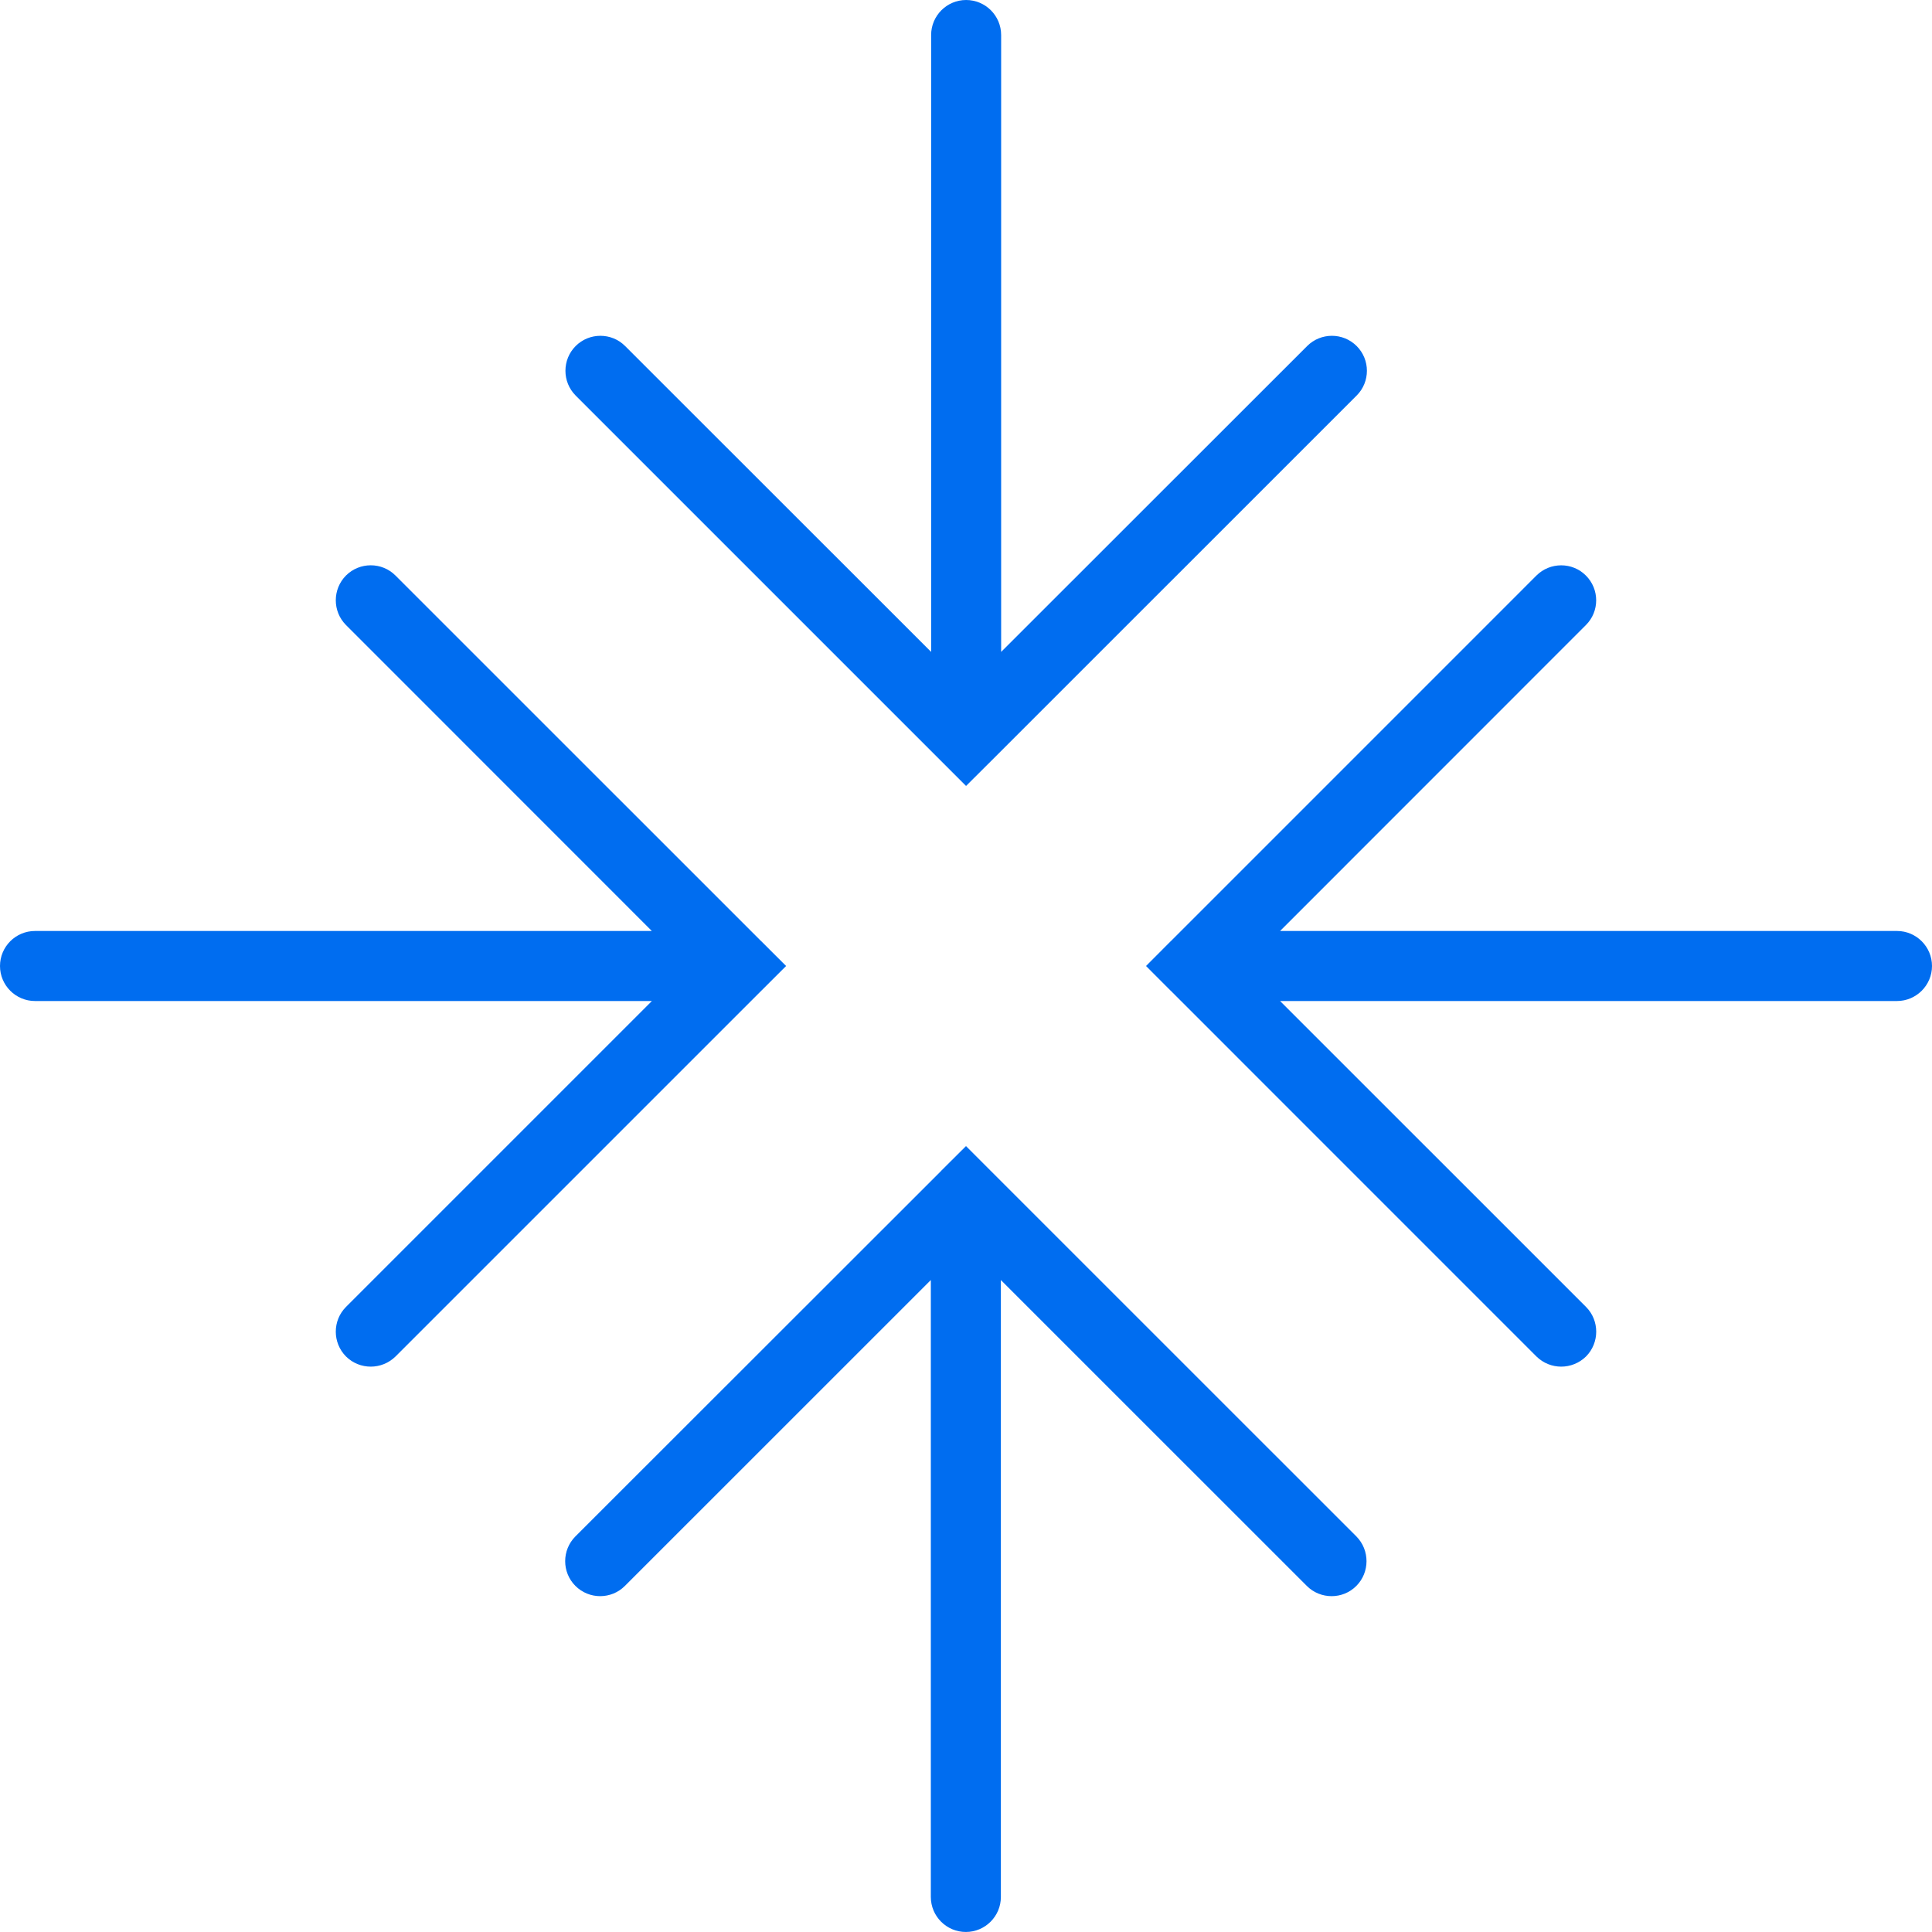
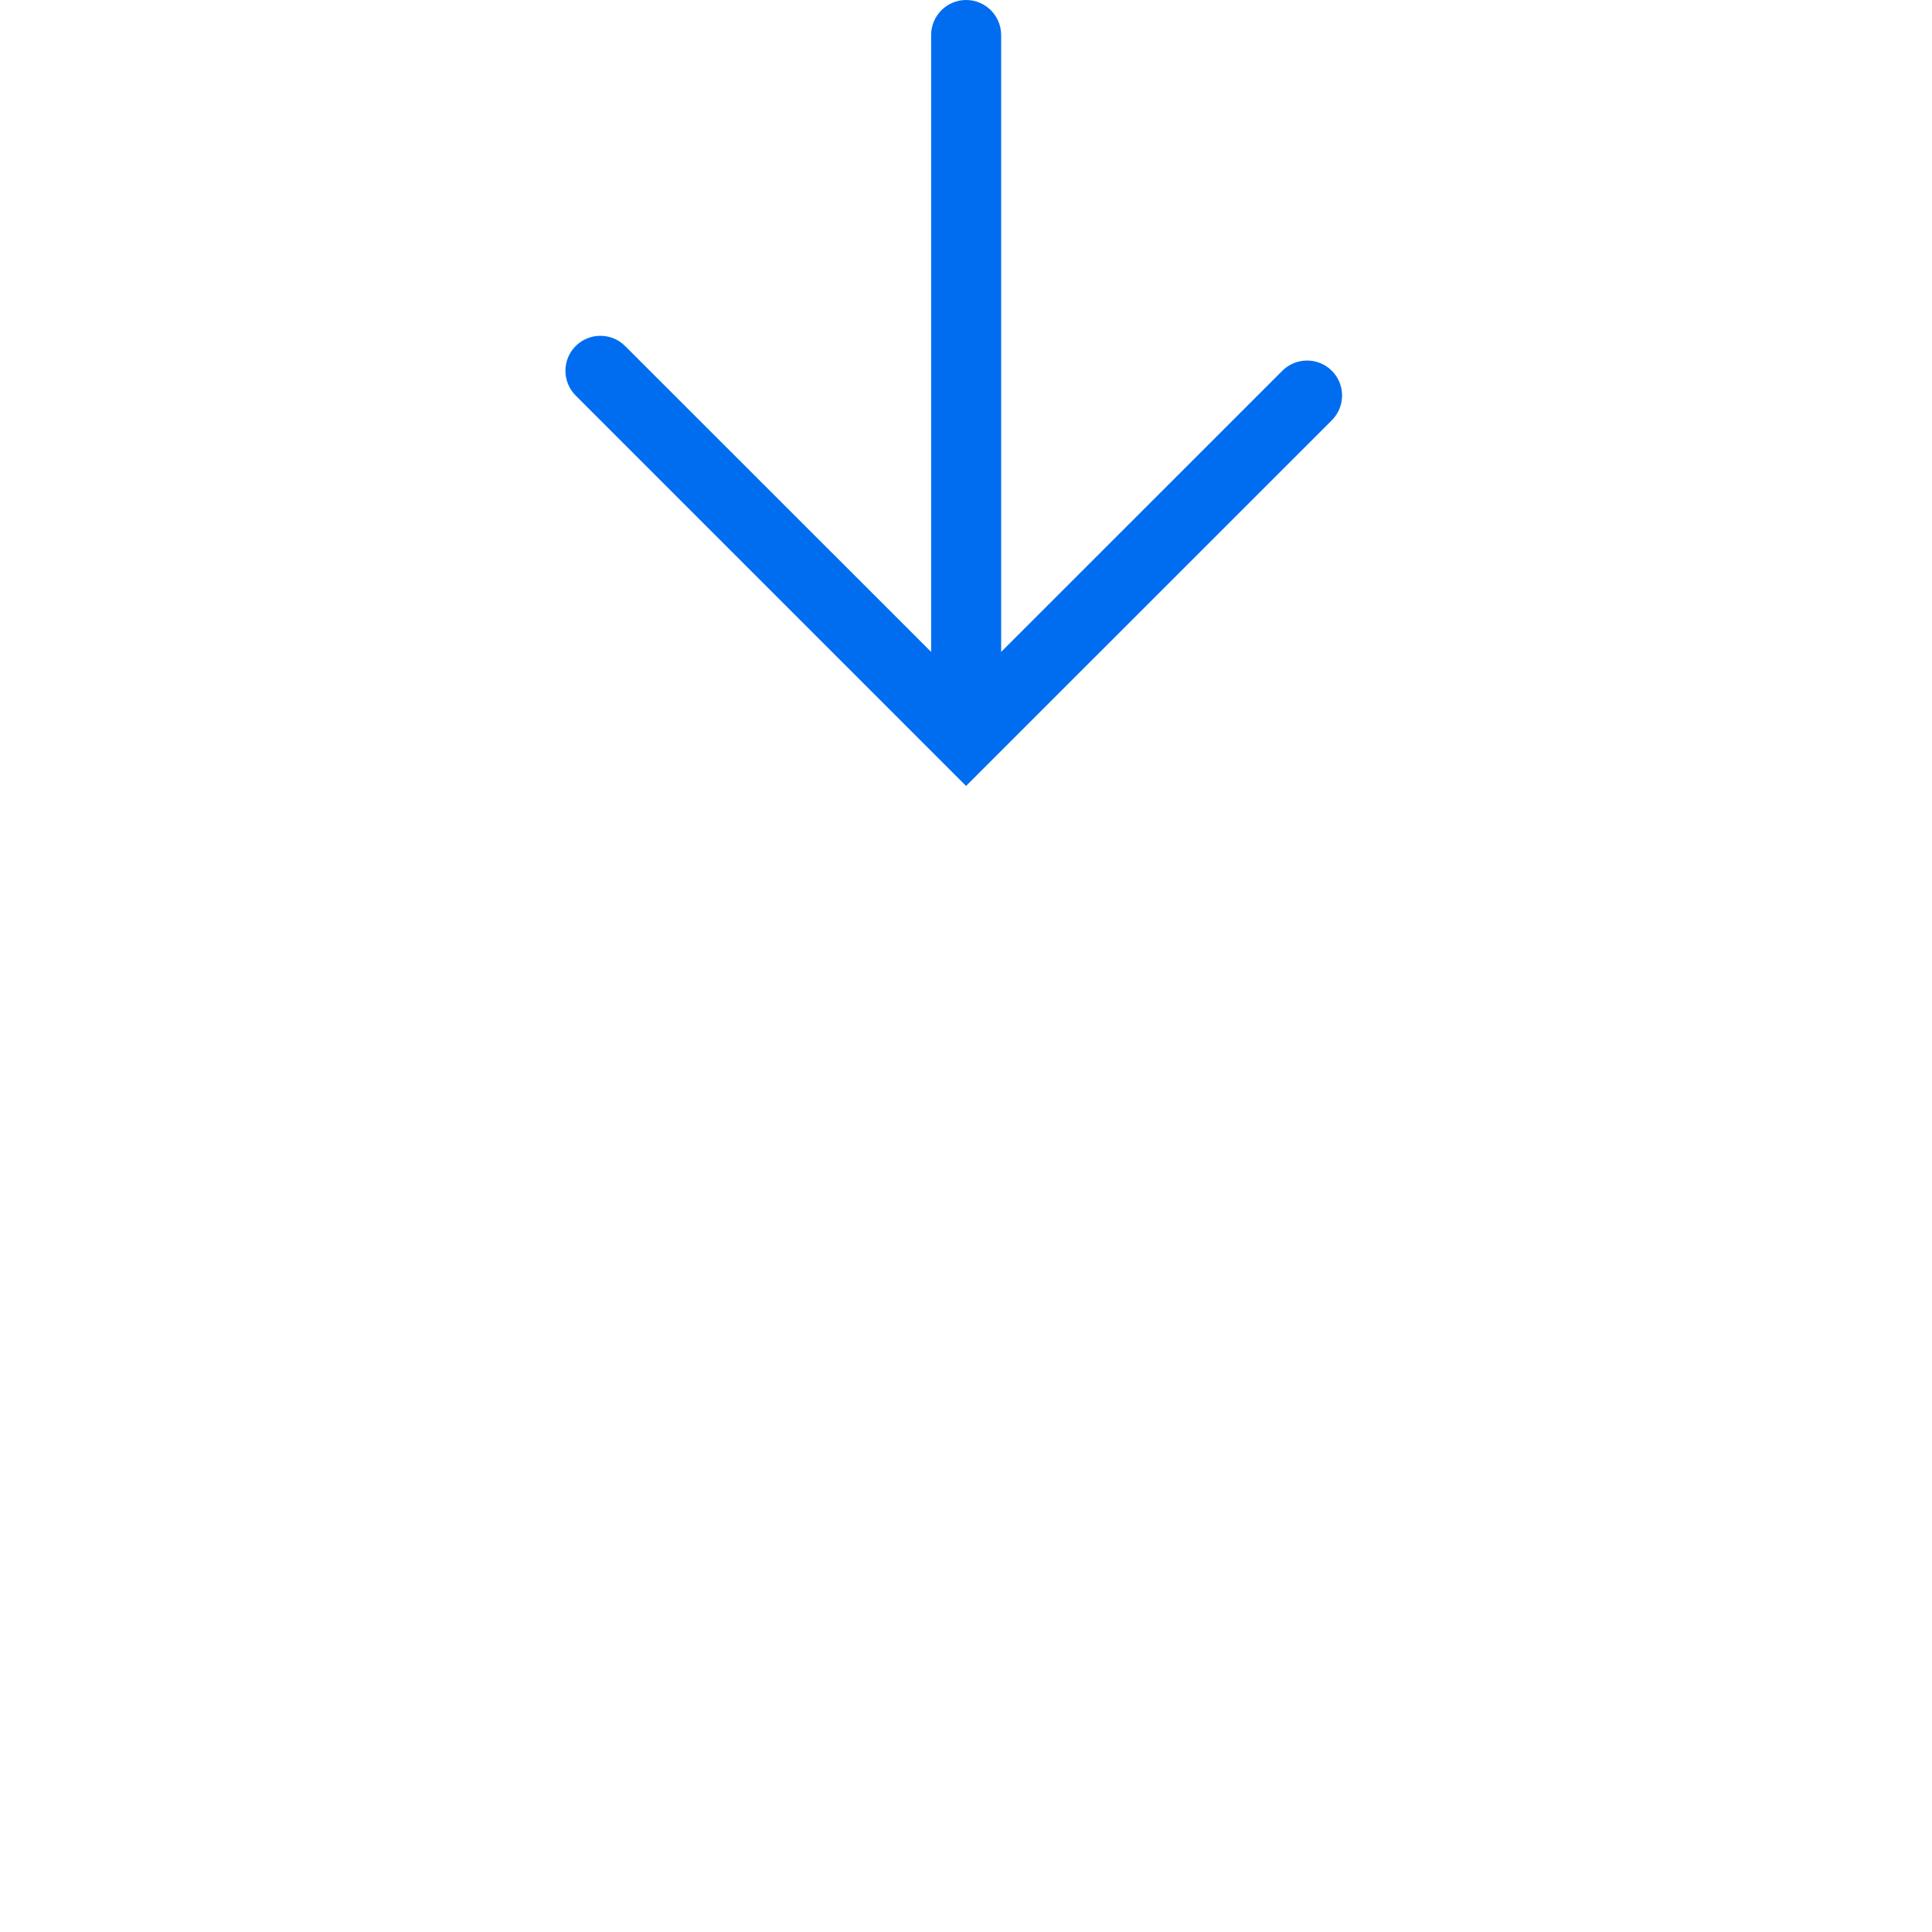
<svg xmlns="http://www.w3.org/2000/svg" version="1.1" id="Capa_1" x="0px" y="0px" width="512px" height="512px" viewBox="0 0 64.436 64.436" style="enable-background:new 0 0 64.436 64.436;" xml:space="preserve">
  <g>
    <g>
-       <path d="M63.27,31.05H42.693l10.2-10.203c0.457-0.455,0.457-1.195,0-1.651c-0.451-0.455-1.195-0.455-1.651,0L39.047,31.392    c0,0,0,0-0.002,0l-0.823,0.826l0.823,0.825c0.002,0,0.002,0,0.002,0L51.242,45.24c0.233,0.229,0.532,0.34,0.828,0.34    c0.297,0,0.598-0.114,0.828-0.34c0.452-0.456,0.452-1.197,0-1.651L42.693,33.386h20.575c0.643,0,1.168-0.524,1.168-1.168    S63.911,31.05,63.27,31.05z" fill="#006DF0" />
-       <path d="M25.391,33.043l0.827-0.825l-0.827-0.826h-0.002L13.19,19.195c-0.453-0.455-1.196-0.455-1.651,0    c-0.453,0.456-0.453,1.196,0,1.651L21.74,31.05H1.168C0.523,31.05,0,31.574,0,32.218s0.523,1.168,1.168,1.168h20.574    L11.539,43.589c-0.453,0.454-0.453,1.195,0,1.651c0.231,0.229,0.53,0.34,0.827,0.34s0.598-0.114,0.827-0.34L25.391,33.043    C25.388,33.043,25.388,33.043,25.391,33.043z" fill="#006DF0" />
-       <path d="M33.043,39.05L33.043,39.05l-0.825-0.826l-0.827,0.823c0,0,0,0,0,0.003l-12.2,12.192c-0.455,0.456-0.455,1.197,0,1.651    c0.456,0.456,1.196,0.456,1.651,0l10.203-10.201v20.575c0,0.644,0.523,1.168,1.168,1.168c0.644,0,1.168-0.524,1.168-1.168V42.692    l10.203,10.201c0.229,0.23,0.531,0.342,0.828,0.342c0.301,0,0.598-0.114,0.825-0.342c0.452-0.454,0.452-1.195,0-1.651    L33.043,39.05z" fill="#006DF0" />
-       <path d="M31.393,25.386L31.393,25.386l0.827,0.827l0.828-0.825l0,0l12.199-12.196c0.456-0.455,0.456-1.196,0-1.651    s-1.195-0.455-1.651,0L33.39,21.742V1.168C33.39,0.523,32.866,0,32.222,0c-0.642,0-1.167,0.523-1.167,1.168v20.574L20.849,11.541    c-0.453-0.455-1.195-0.455-1.65,0c-0.454,0.455-0.454,1.196,0,1.651L31.393,25.386z" fill="#006DF0" />
+       <path d="M31.393,25.386L31.393,25.386l0.827,0.827l0,0l12.199-12.196c0.456-0.455,0.456-1.196,0-1.651    s-1.195-0.455-1.651,0L33.39,21.742V1.168C33.39,0.523,32.866,0,32.222,0c-0.642,0-1.167,0.523-1.167,1.168v20.574L20.849,11.541    c-0.453-0.455-1.195-0.455-1.65,0c-0.454,0.455-0.454,1.196,0,1.651L31.393,25.386z" fill="#006DF0" />
    </g>
  </g>
  <g>
</g>
  <g>
</g>
  <g>
</g>
  <g>
</g>
  <g>
</g>
  <g>
</g>
  <g>
</g>
  <g>
</g>
  <g>
</g>
  <g>
</g>
  <g>
</g>
  <g>
</g>
  <g>
</g>
  <g>
</g>
  <g>
</g>
</svg>